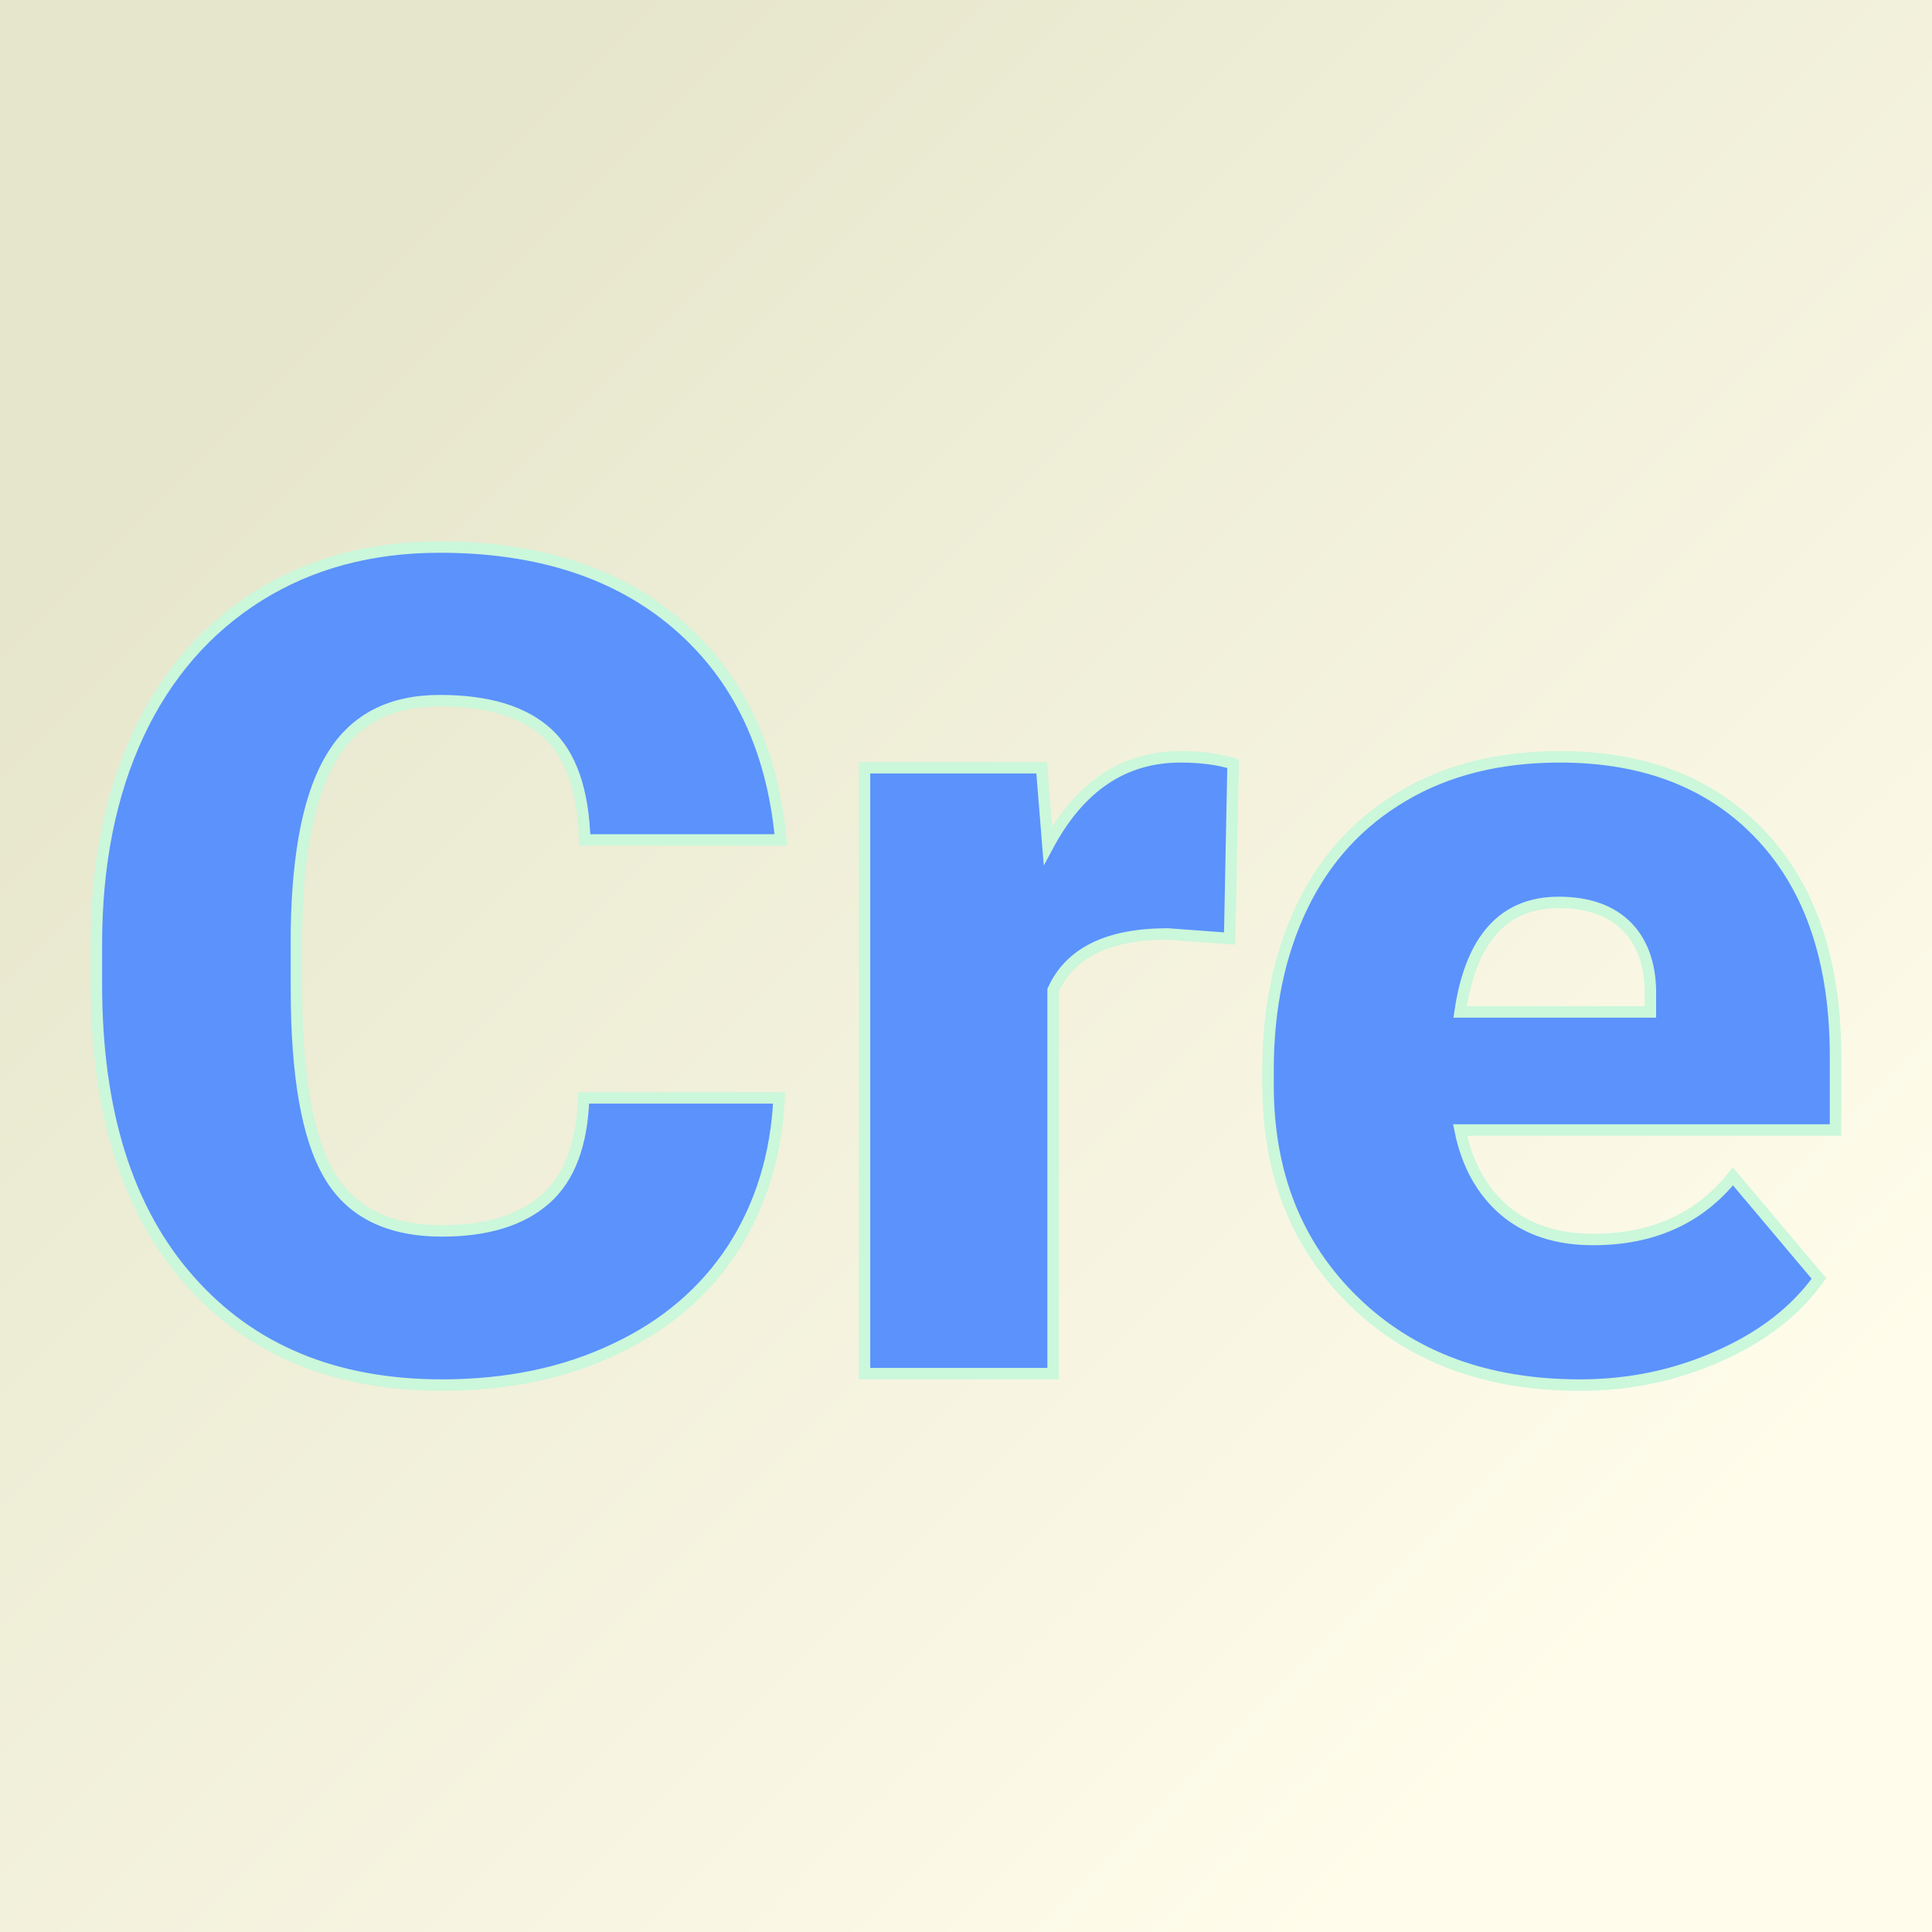
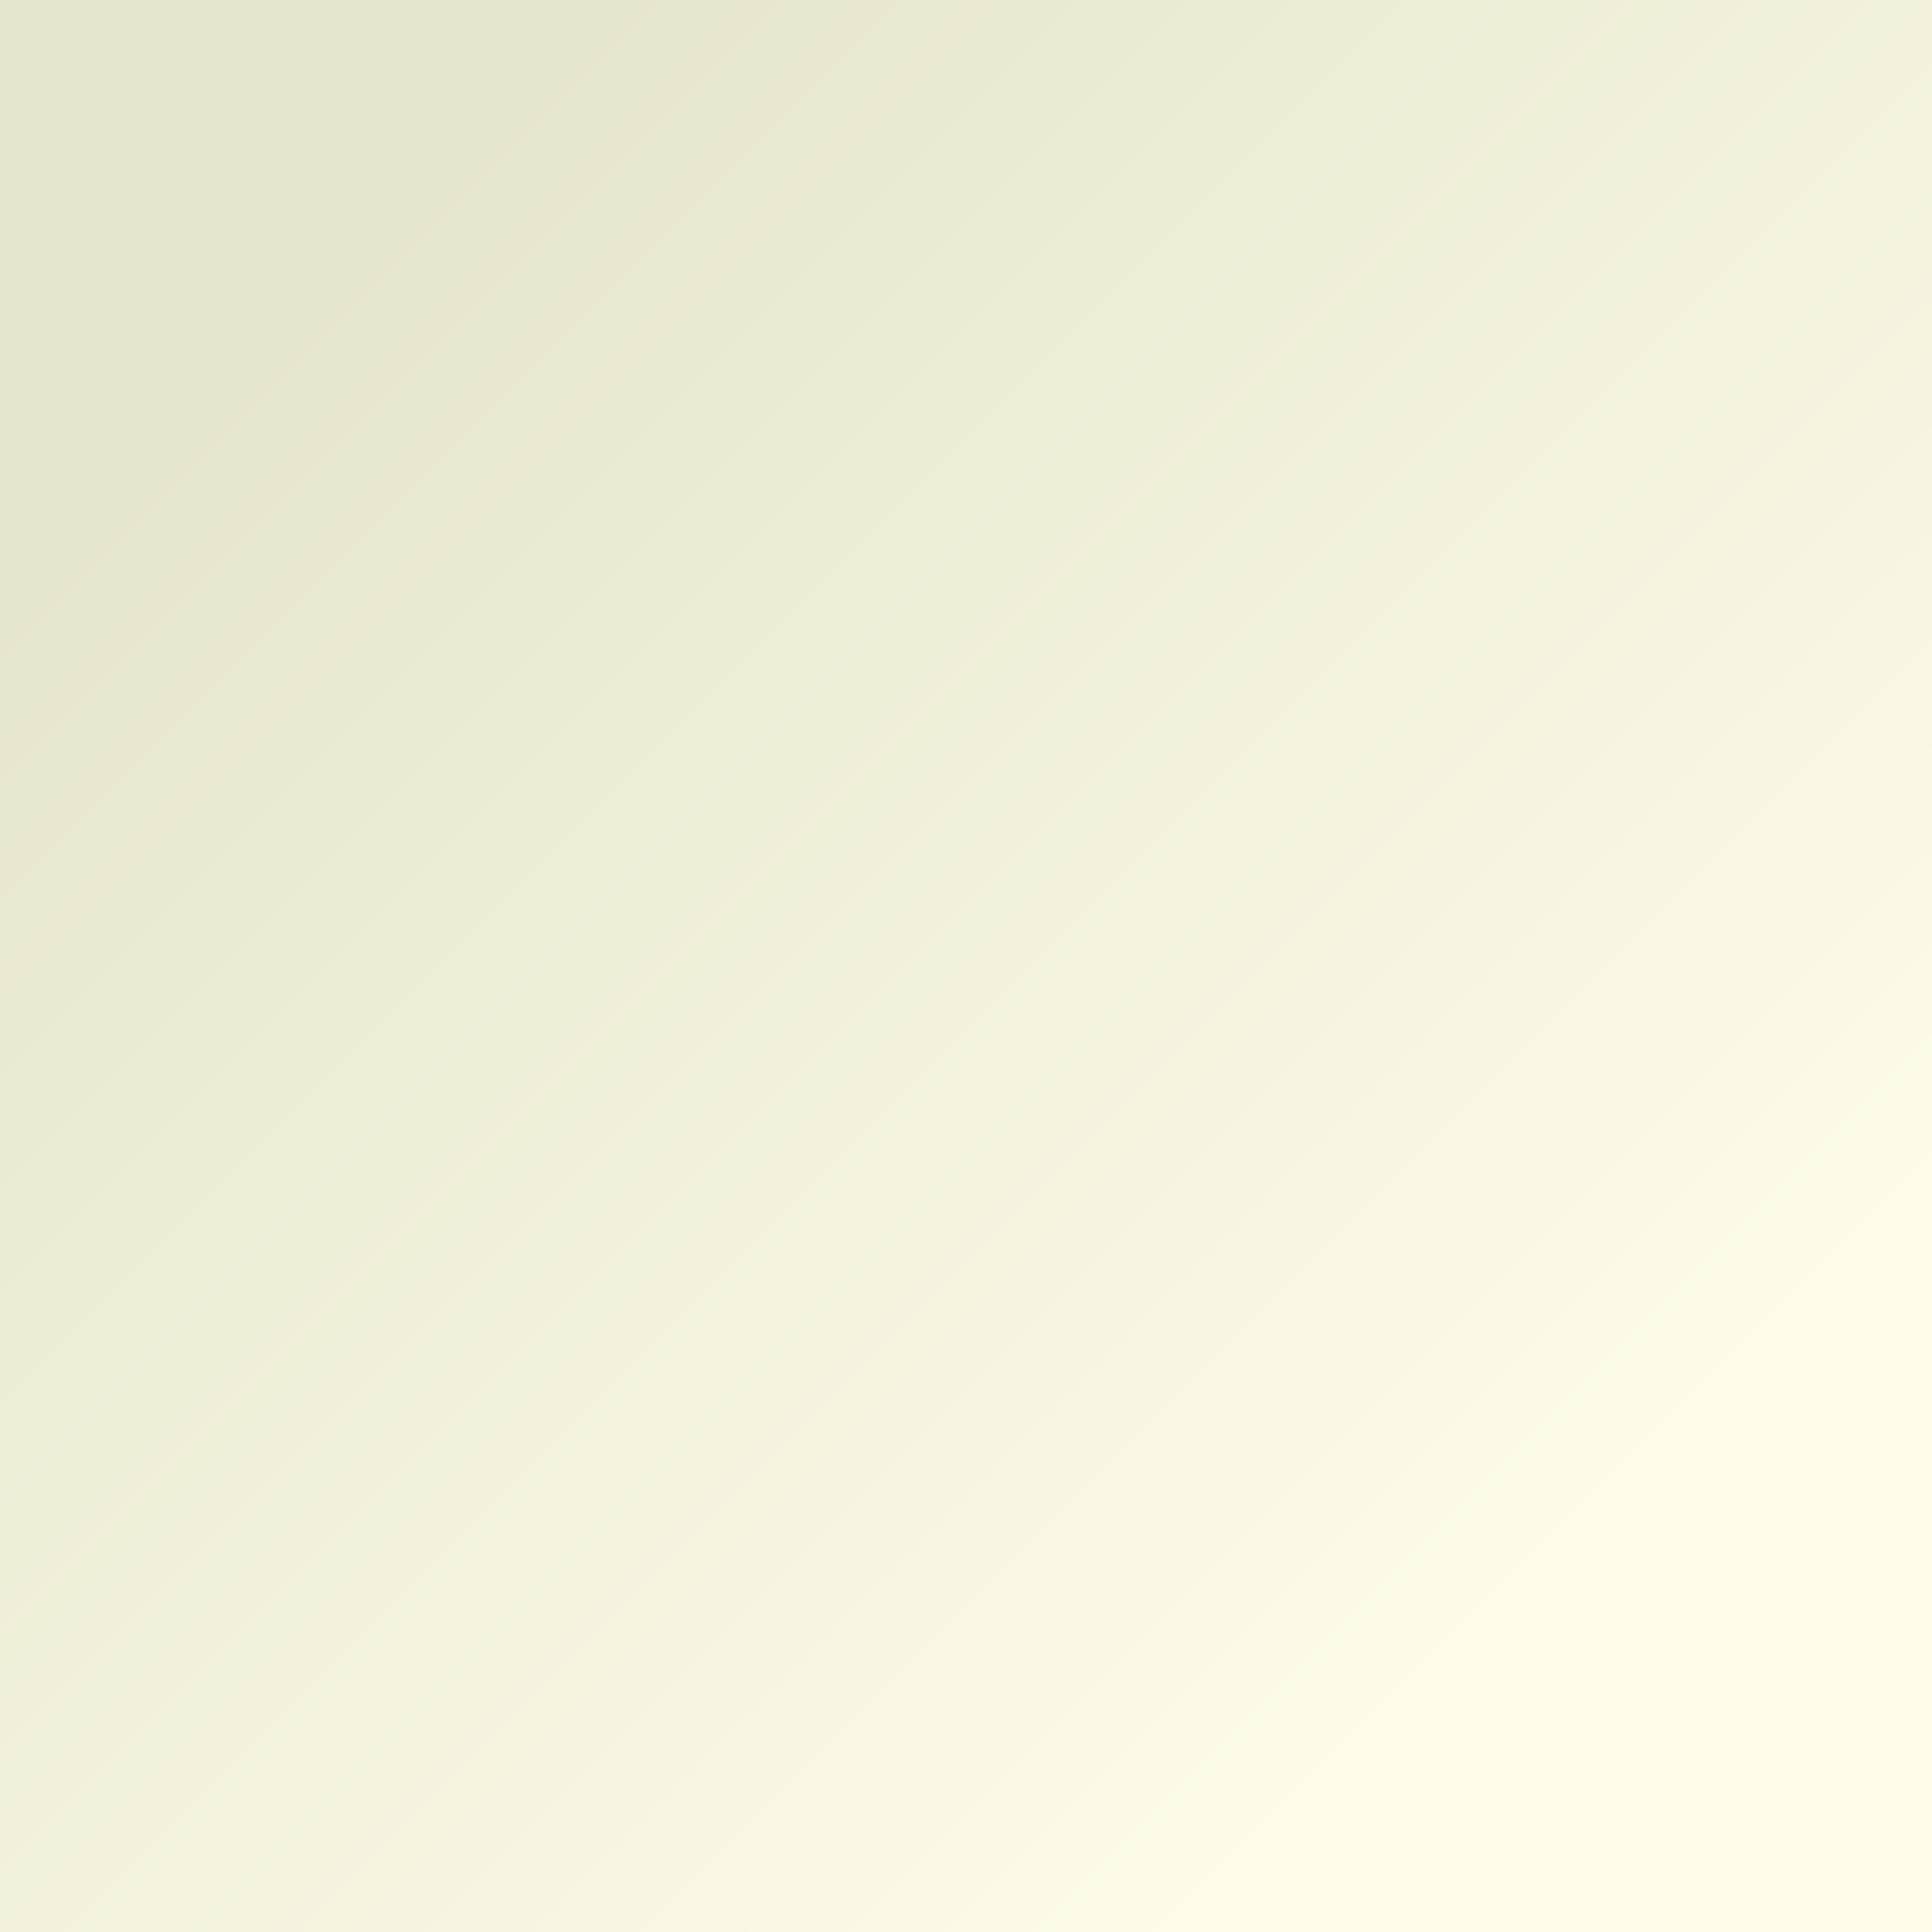
<svg xmlns="http://www.w3.org/2000/svg" version="1.1" viewBox="0 0 200 200">
  <rect x="0" y="0" width="200" height="200" fill="#333333" stroke="none" />
  <rect width="200" height="200" fill="url('#gradient')" />
  <defs>
    <linearGradient id="gradient" gradientTransform="rotate(45 0.5 0.5)">
      <stop offset="0%" stop-color="#e6e6cc" />
      <stop offset="100%" stop-color="#fffceb" />
    </linearGradient>
  </defs>
  <g>
    <g fill="#5b92fc" transform="matrix(5.934,0,0,5.934,6.001,142.197)" stroke="#cbf7db" stroke-width="0.2">
-       <path d="M9.17-4.81L12.58-4.81Q12.51-3.33 11.78-2.19Q11.04-1.05 9.72-0.43Q8.40 0.20 6.70 0.20L6.70 0.20Q3.90 0.20 2.29-1.63Q0.67-3.46 0.67-6.79L0.67-6.79L0.67-7.49Q0.67-9.58 1.40-11.15Q2.13-12.71 3.50-13.57Q4.86-14.42 6.66-14.42L6.66-14.42Q9.25-14.42 10.82-13.06Q12.39-11.70 12.61-9.31L12.61-9.31L9.19-9.31Q9.15-10.61 8.54-11.17Q7.92-11.74 6.66-11.74L6.66-11.74Q5.38-11.74 4.79-10.78Q4.19-9.82 4.16-7.72L4.16-7.72L4.16-6.72Q4.16-4.44 4.73-3.47Q5.30-2.49 6.70-2.49L6.70-2.49Q7.88-2.49 8.51-3.05Q9.13-3.60 9.17-4.81L9.17-4.81ZM20.50-10.64L20.44-7.59L19.36-7.67Q17.80-7.67 17.36-6.69L17.36-6.69L17.36 0L14.07 0L14.07-10.57L17.16-10.57L17.27-9.21Q18.10-10.76 19.58-10.76L19.58-10.76Q20.11-10.76 20.50-10.64L20.50-10.64ZM26.55 0.20L26.55 0.20Q24.12 0.20 22.62-1.25Q21.11-2.71 21.11-5.03L21.11-5.03L21.11-5.30Q21.11-6.92 21.71-8.16Q22.31-9.40 23.47-10.08Q24.62-10.76 26.20-10.76L26.20-10.76Q28.43-10.76 29.72-9.38Q31.01-8.00 31.01-5.53L31.01-5.53L31.01-4.25L24.46-4.25Q24.64-3.36 25.23-2.85Q25.83-2.34 26.78-2.34L26.78-2.34Q28.34-2.34 29.22-3.44L29.22-3.44L30.72-1.66Q30.11-0.81 28.98-0.31Q27.85 0.20 26.55 0.20ZM26.18-8.22L26.18-8.22Q24.74-8.22 24.46-6.31L24.46-6.31L27.78-6.31L27.78-6.56Q27.80-7.35 27.38-7.79Q26.96-8.22 26.18-8.22Z" />
-     </g>
+       </g>
  </g>
</svg>